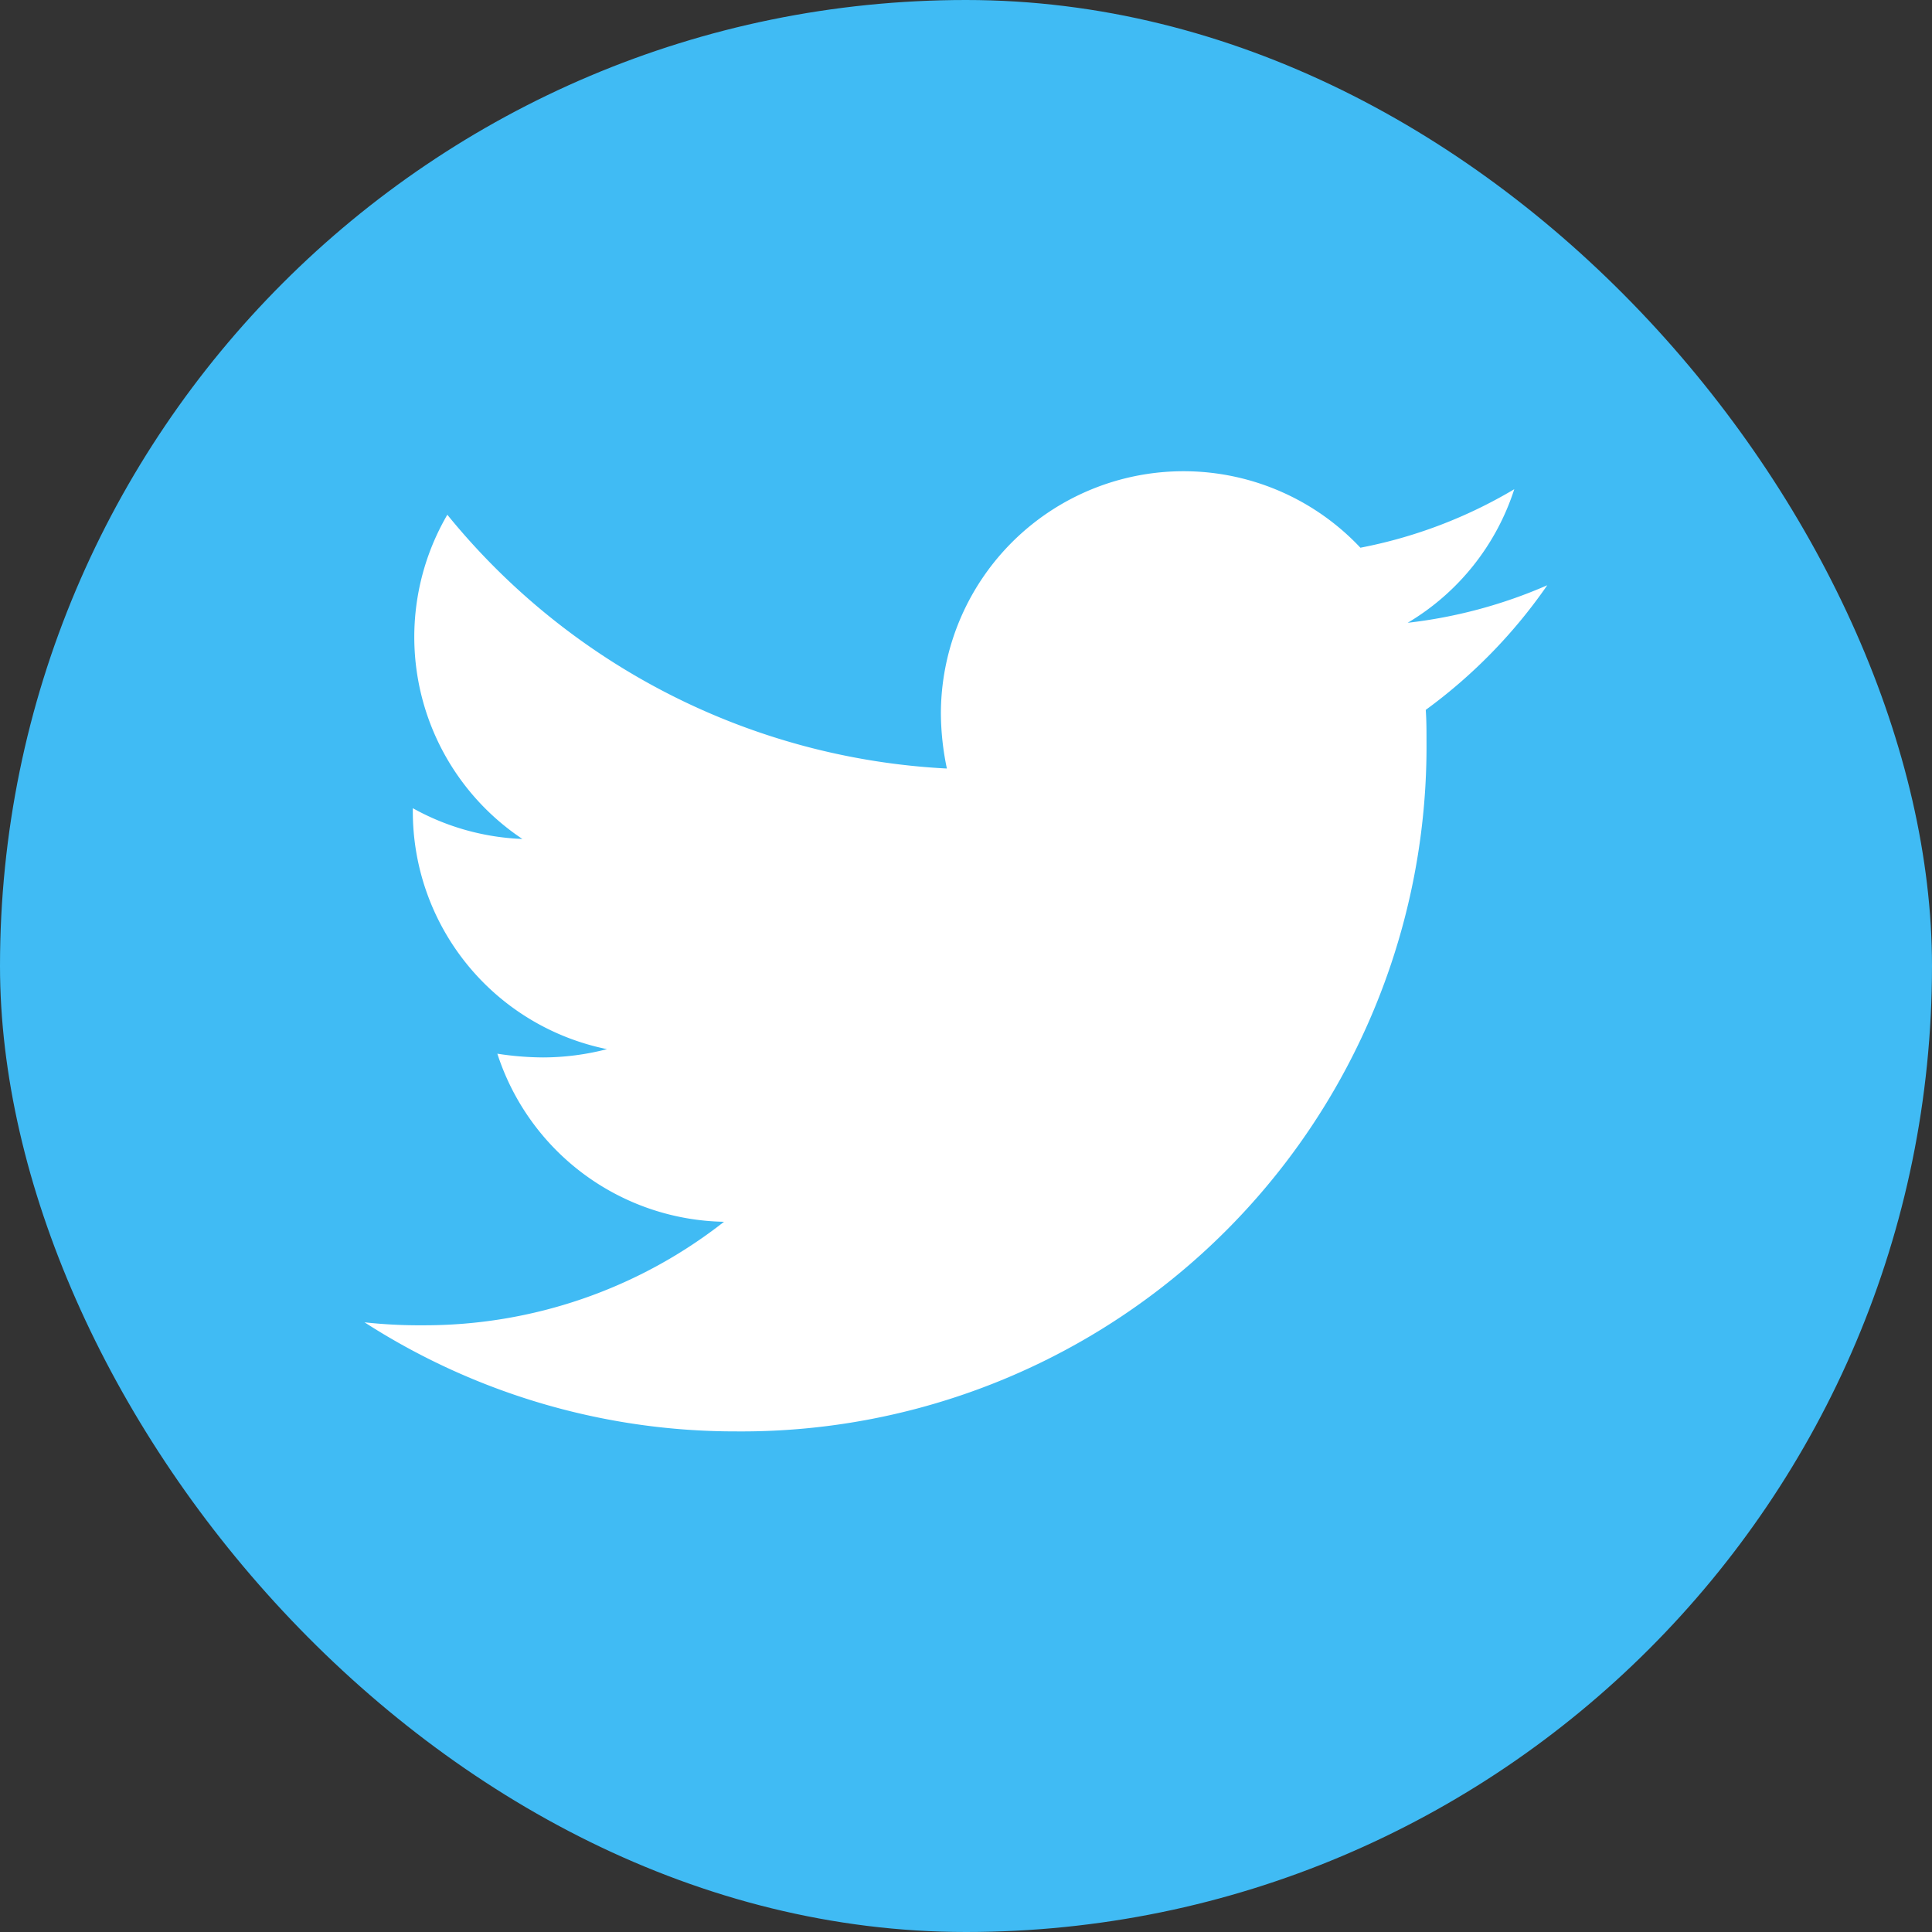
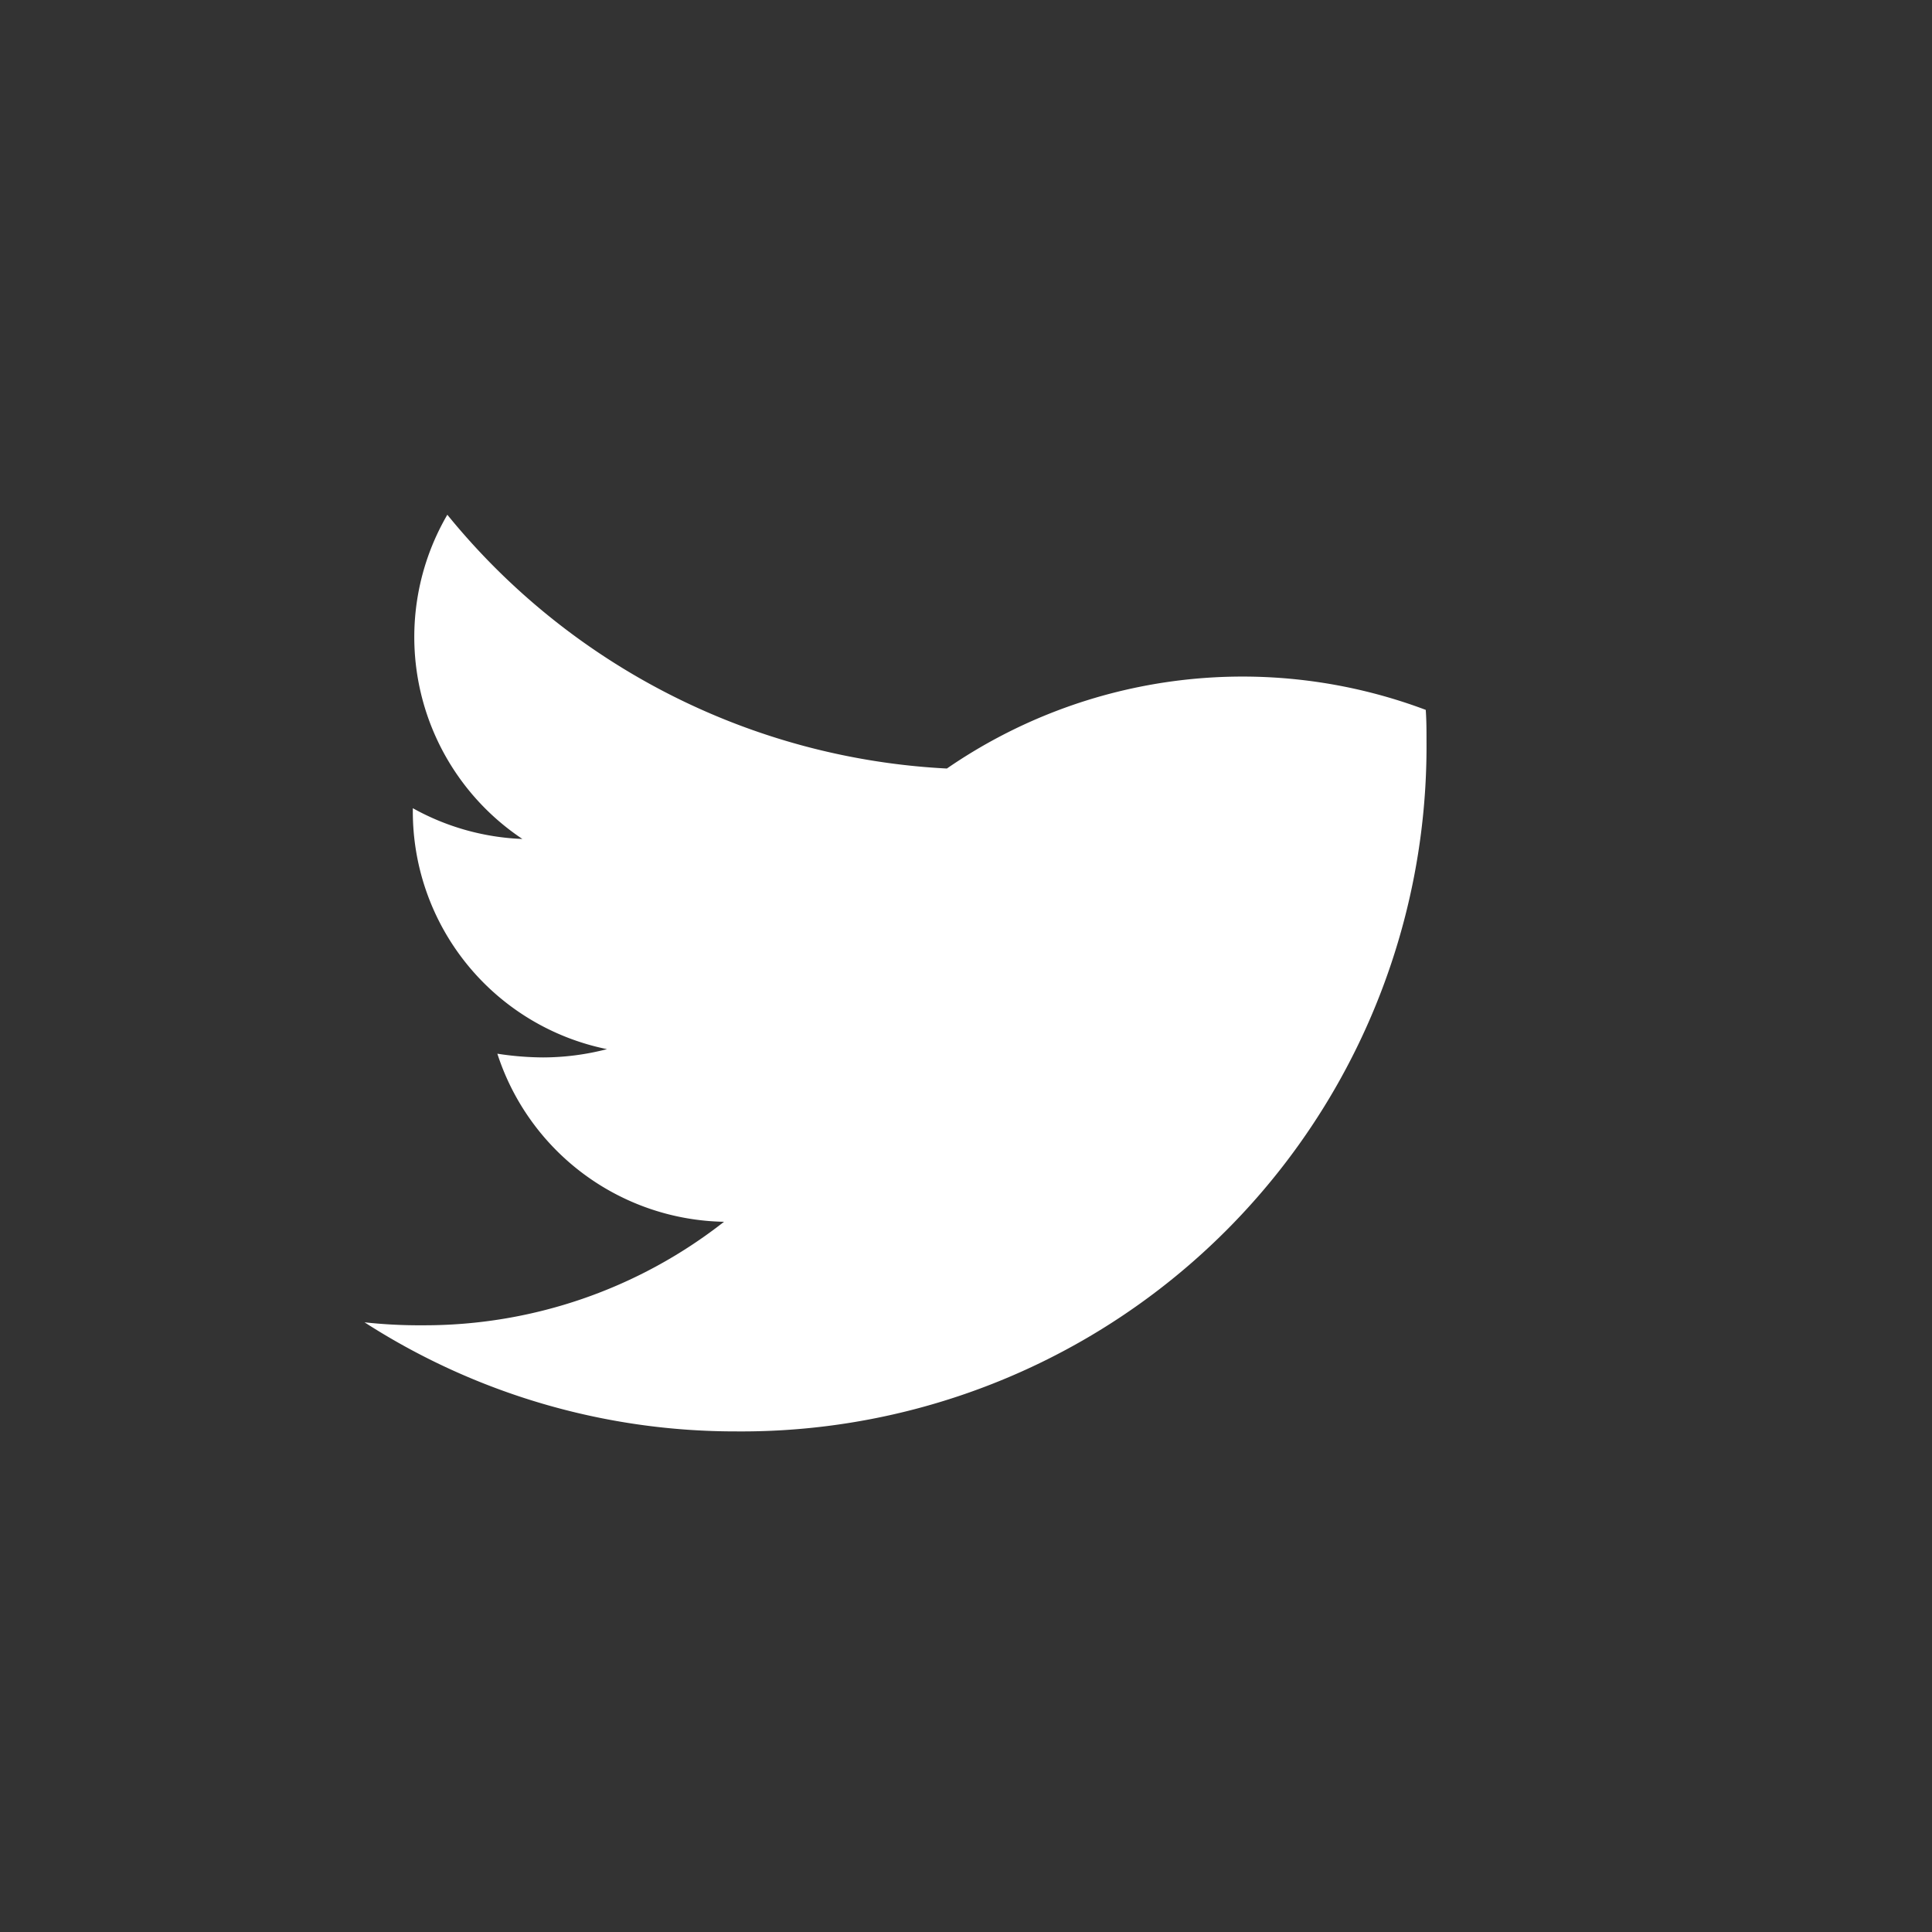
<svg xmlns="http://www.w3.org/2000/svg" width="28" height="28" viewBox="0 0 28 28">
  <rect x="0" y="0" width="28" height="28" fill="#333333" stroke="none" />
  <g id="Group_93" data-name="Group 93" transform="translate(-1574 -7643)">
-     <rect id="Rectangle_21" data-name="Rectangle 21" width="28" height="28" rx="14" transform="translate(1574 7643)" fill="#40bbf4" />
-     <path id="Icon_awesome-twitter" data-name="Icon awesome-twitter" d="M15.38,6.85c.011.152.011.3.011.457a9.927,9.927,0,0,1-10,10A9.928,9.928,0,0,1,0,15.726a7.268,7.268,0,0,0,.848.043,7.036,7.036,0,0,0,4.362-1.5,3.519,3.519,0,0,1-3.285-2.436,4.43,4.43,0,0,0,.664.054,3.716,3.716,0,0,0,.925-.12A3.514,3.514,0,0,1,.7,8.319V8.275a3.538,3.538,0,0,0,1.588.446A3.518,3.518,0,0,1,1.2,4.022,9.986,9.986,0,0,0,8.44,7.7a3.966,3.966,0,0,1-.087-.8,3.517,3.517,0,0,1,6.08-2.4,6.917,6.917,0,0,0,2.23-.848,3.5,3.5,0,0,1-1.545,1.936,7.043,7.043,0,0,0,2.023-.544A7.552,7.552,0,0,1,15.38,6.85Z" transform="translate(1579.283 7646.438)" fill="#fff" />
+     <path id="Icon_awesome-twitter" data-name="Icon awesome-twitter" d="M15.38,6.85c.011.152.011.3.011.457a9.927,9.927,0,0,1-10,10A9.928,9.928,0,0,1,0,15.726a7.268,7.268,0,0,0,.848.043,7.036,7.036,0,0,0,4.362-1.5,3.519,3.519,0,0,1-3.285-2.436,4.43,4.43,0,0,0,.664.054,3.716,3.716,0,0,0,.925-.12A3.514,3.514,0,0,1,.7,8.319V8.275a3.538,3.538,0,0,0,1.588.446A3.518,3.518,0,0,1,1.2,4.022,9.986,9.986,0,0,0,8.44,7.7A7.552,7.552,0,0,1,15.38,6.85Z" transform="translate(1579.283 7646.438)" fill="#fff" />
  </g>
</svg>